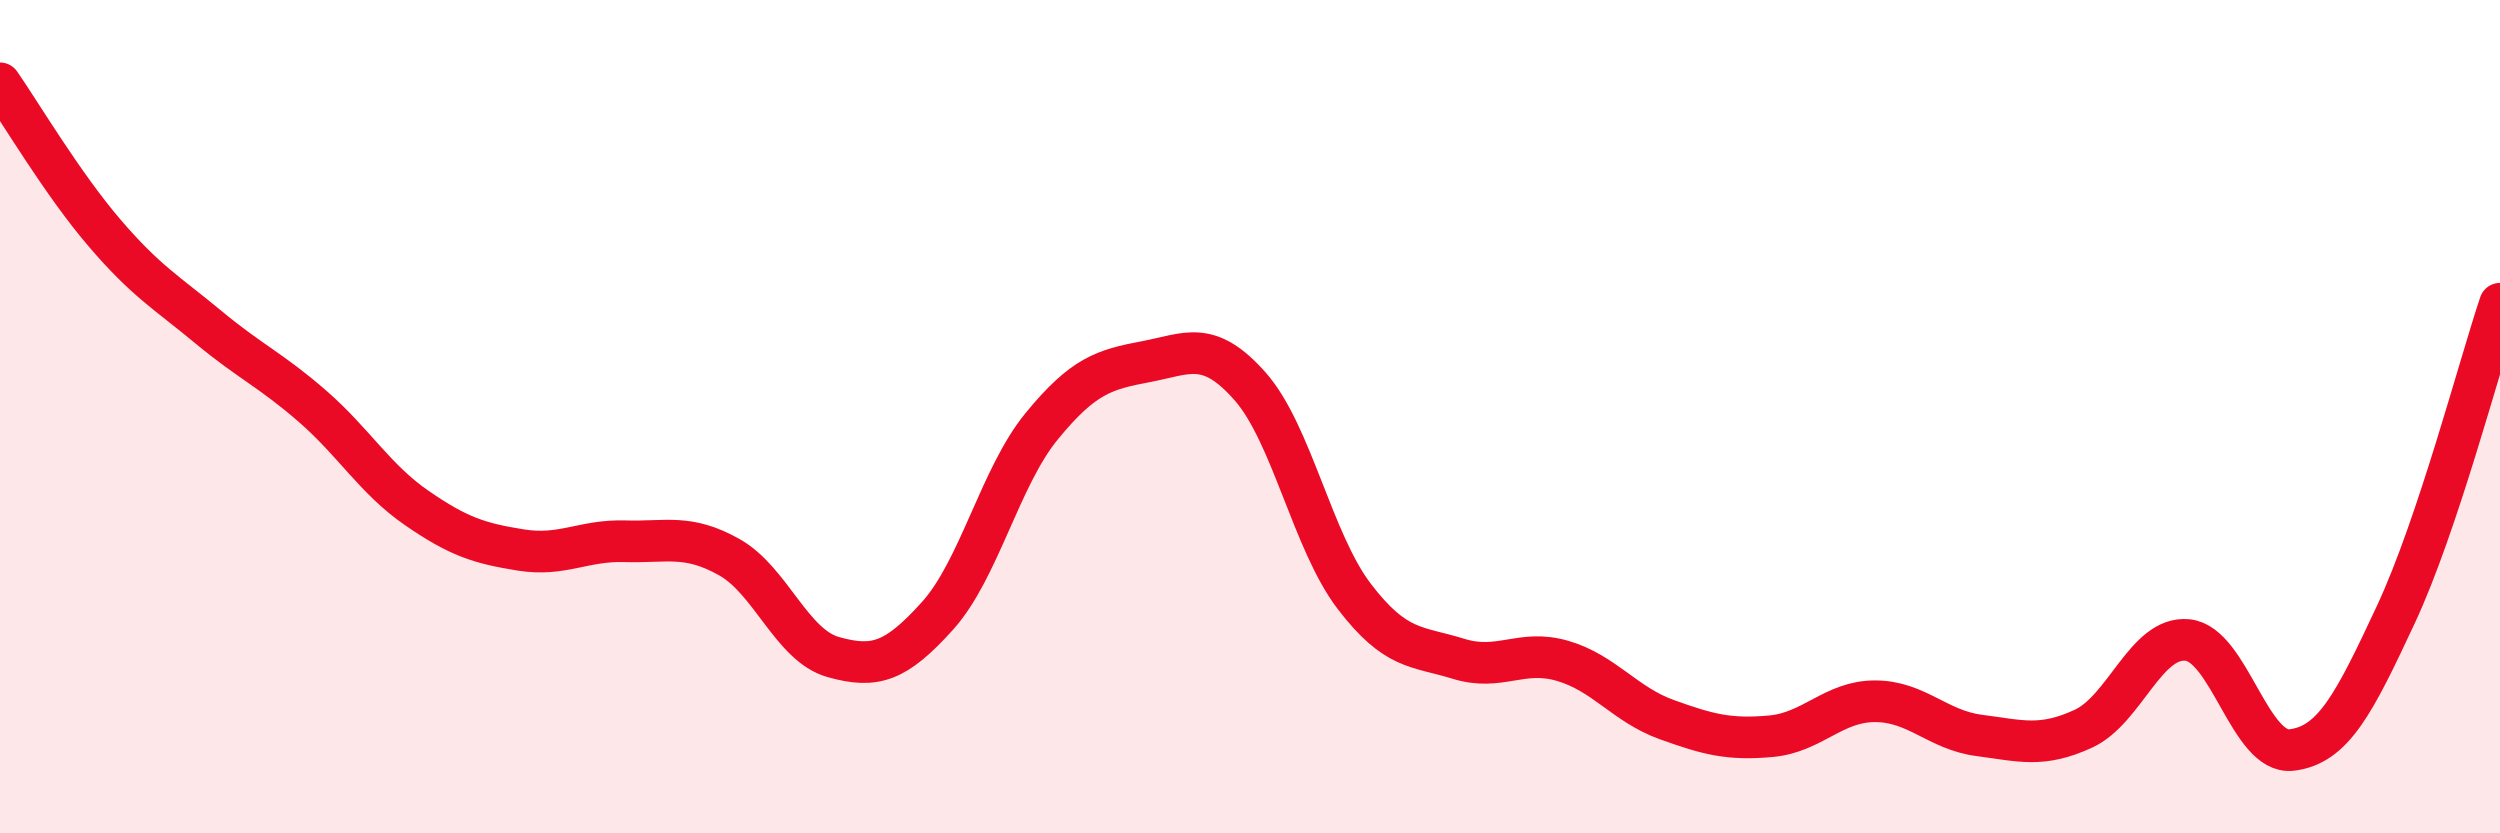
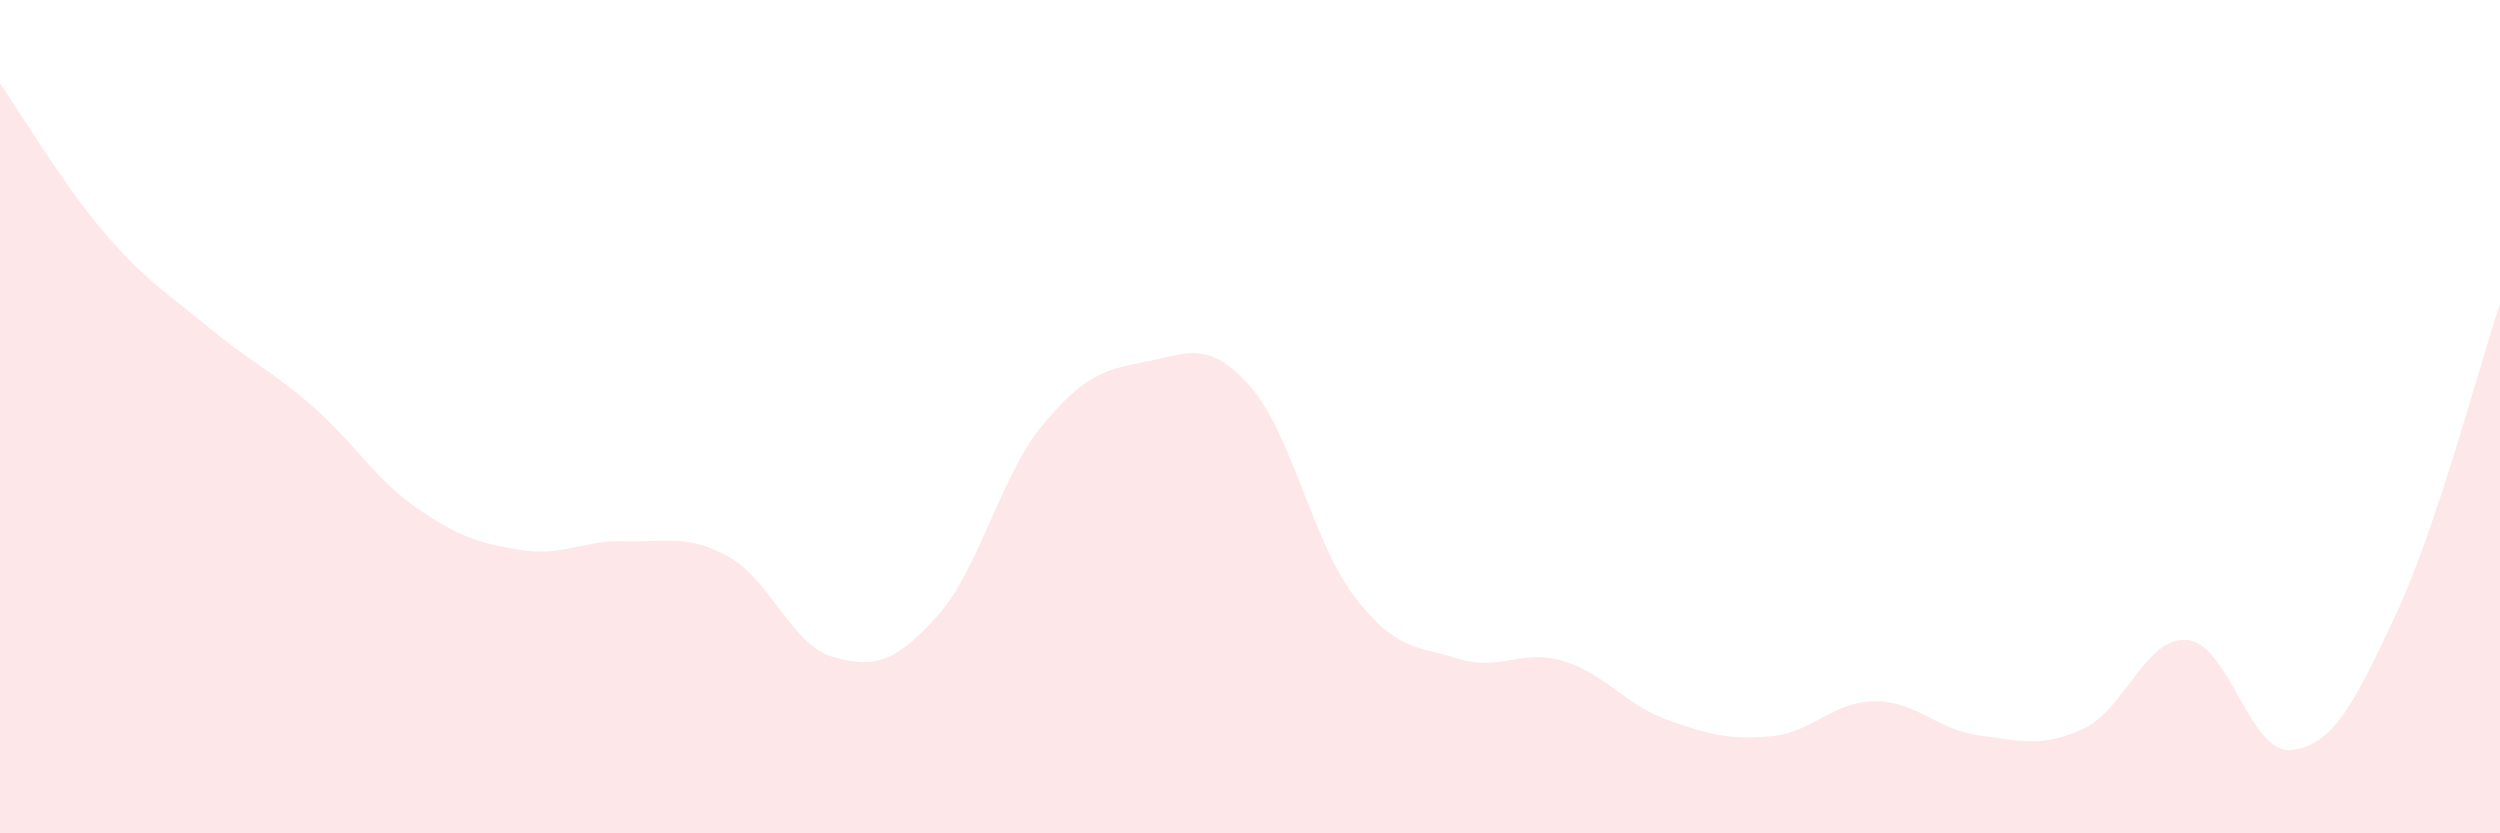
<svg xmlns="http://www.w3.org/2000/svg" width="60" height="20" viewBox="0 0 60 20">
  <path d="M 0,2 C 0.5,2.72 1.5,4.41 2.5,5.58 C 3.5,6.75 4,7.02 5,7.85 C 6,8.68 6.5,8.88 7.5,9.75 C 8.5,10.62 9,11.5 10,12.19 C 11,12.88 11.5,13.04 12.5,13.2 C 13.5,13.36 14,12.96 15,12.99 C 16,13.02 16.5,12.81 17.5,13.37 C 18.5,13.93 19,15.49 20,15.77 C 21,16.05 21.5,15.89 22.5,14.78 C 23.5,13.67 24,11.45 25,10.23 C 26,9.01 26.5,8.87 27.5,8.68 C 28.5,8.49 29,8.14 30,9.27 C 31,10.4 31.5,13 32.5,14.31 C 33.5,15.62 34,15.5 35,15.81 C 36,16.12 36.5,15.57 37.5,15.86 C 38.5,16.15 39,16.91 40,17.27 C 41,17.63 41.5,17.76 42.5,17.67 C 43.5,17.58 44,16.83 45,16.83 C 46,16.83 46.5,17.52 47.5,17.65 C 48.5,17.78 49,17.95 50,17.49 C 51,17.03 51.5,15.26 52.5,15.36 C 53.5,15.46 54,18.12 55,18 C 56,17.88 56.5,16.89 57.5,14.75 C 58.5,12.61 59.5,8.78 60,7.29L60 20L0 20Z" fill="#EB0A25" opacity="0.1" stroke-linecap="round" stroke-linejoin="round" />
-   <path d="M 0,2 C 0.5,2.72 1.5,4.41 2.5,5.58 C 3.5,6.75 4,7.02 5,7.85 C 6,8.68 6.5,8.88 7.5,9.75 C 8.5,10.62 9,11.5 10,12.19 C 11,12.88 11.5,13.04 12.5,13.2 C 13.5,13.36 14,12.96 15,12.99 C 16,13.02 16.5,12.81 17.5,13.37 C 18.5,13.93 19,15.49 20,15.77 C 21,16.05 21.5,15.89 22.5,14.78 C 23.5,13.67 24,11.45 25,10.23 C 26,9.01 26.5,8.87 27.5,8.68 C 28.5,8.49 29,8.14 30,9.27 C 31,10.4 31.5,13 32.5,14.31 C 33.5,15.62 34,15.5 35,15.81 C 36,16.12 36.5,15.57 37.5,15.86 C 38.5,16.15 39,16.91 40,17.27 C 41,17.63 41.5,17.76 42.5,17.67 C 43.5,17.58 44,16.83 45,16.83 C 46,16.83 46.5,17.52 47.5,17.65 C 48.5,17.78 49,17.95 50,17.49 C 51,17.03 51.5,15.26 52.5,15.36 C 53.5,15.46 54,18.12 55,18 C 56,17.88 56.5,16.89 57.5,14.75 C 58.5,12.61 59.5,8.78 60,7.29" stroke="#EB0A25" stroke-width="1" fill="none" stroke-linecap="round" stroke-linejoin="round" />
</svg>